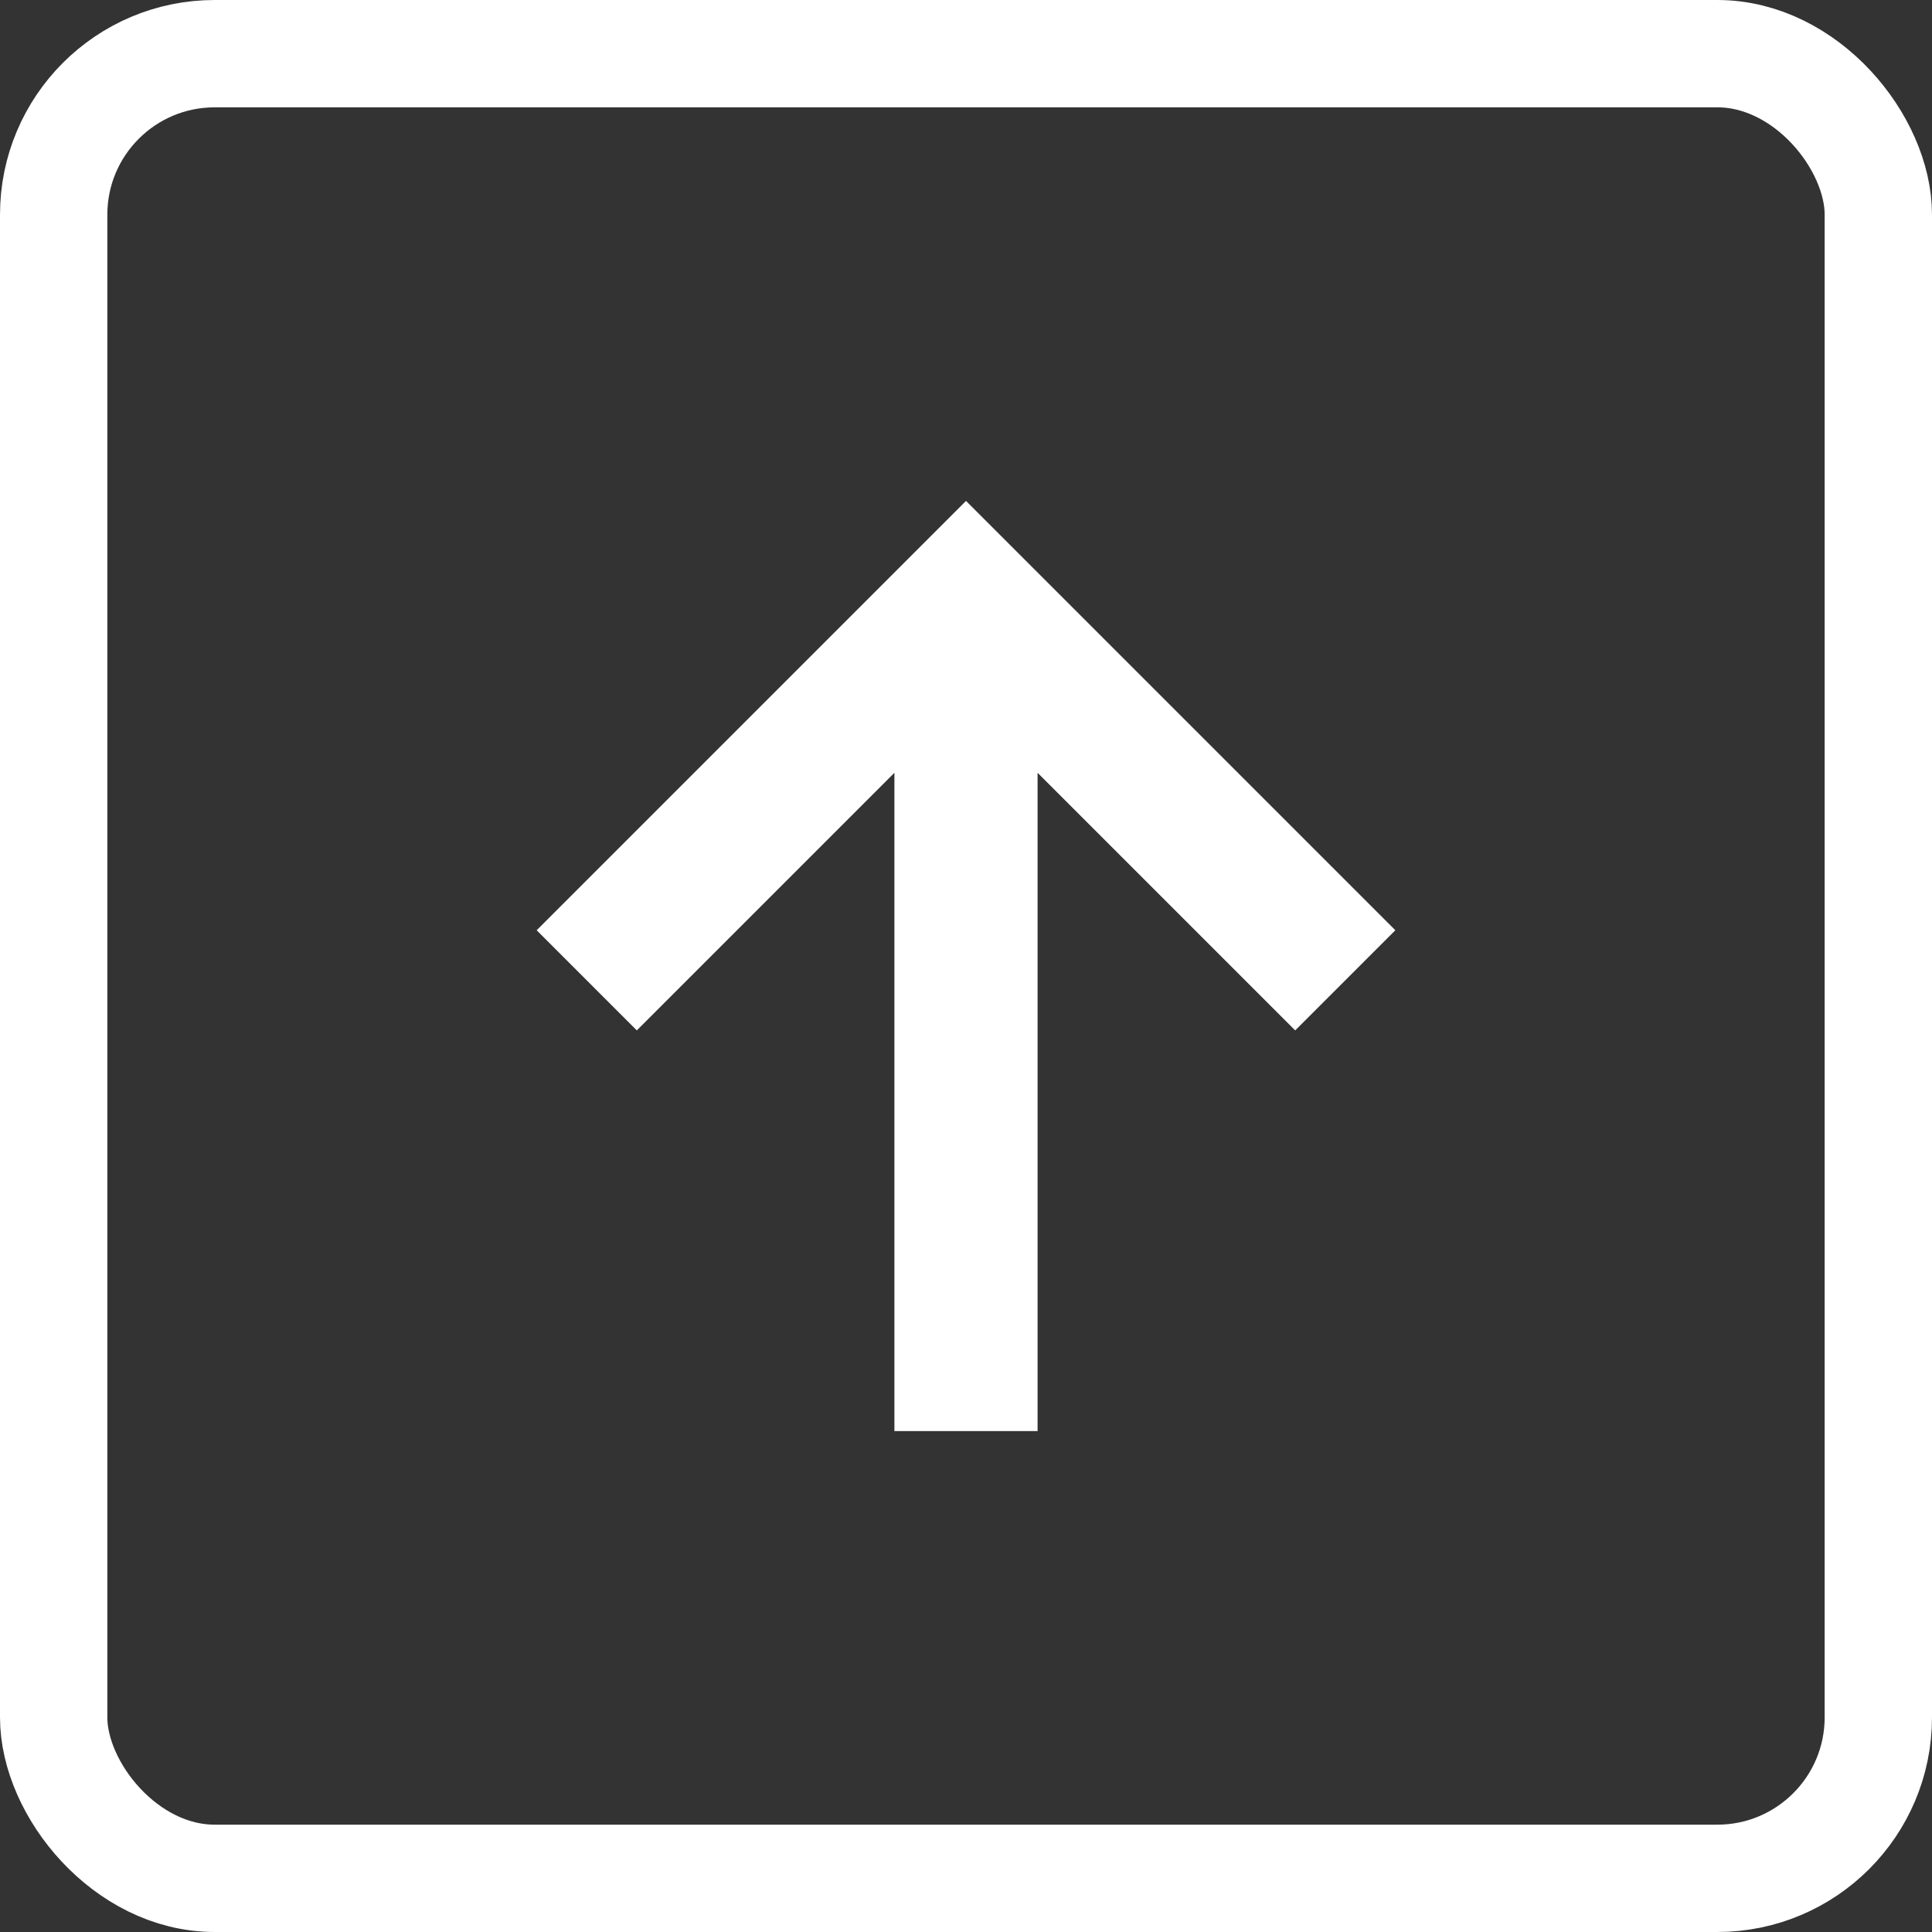
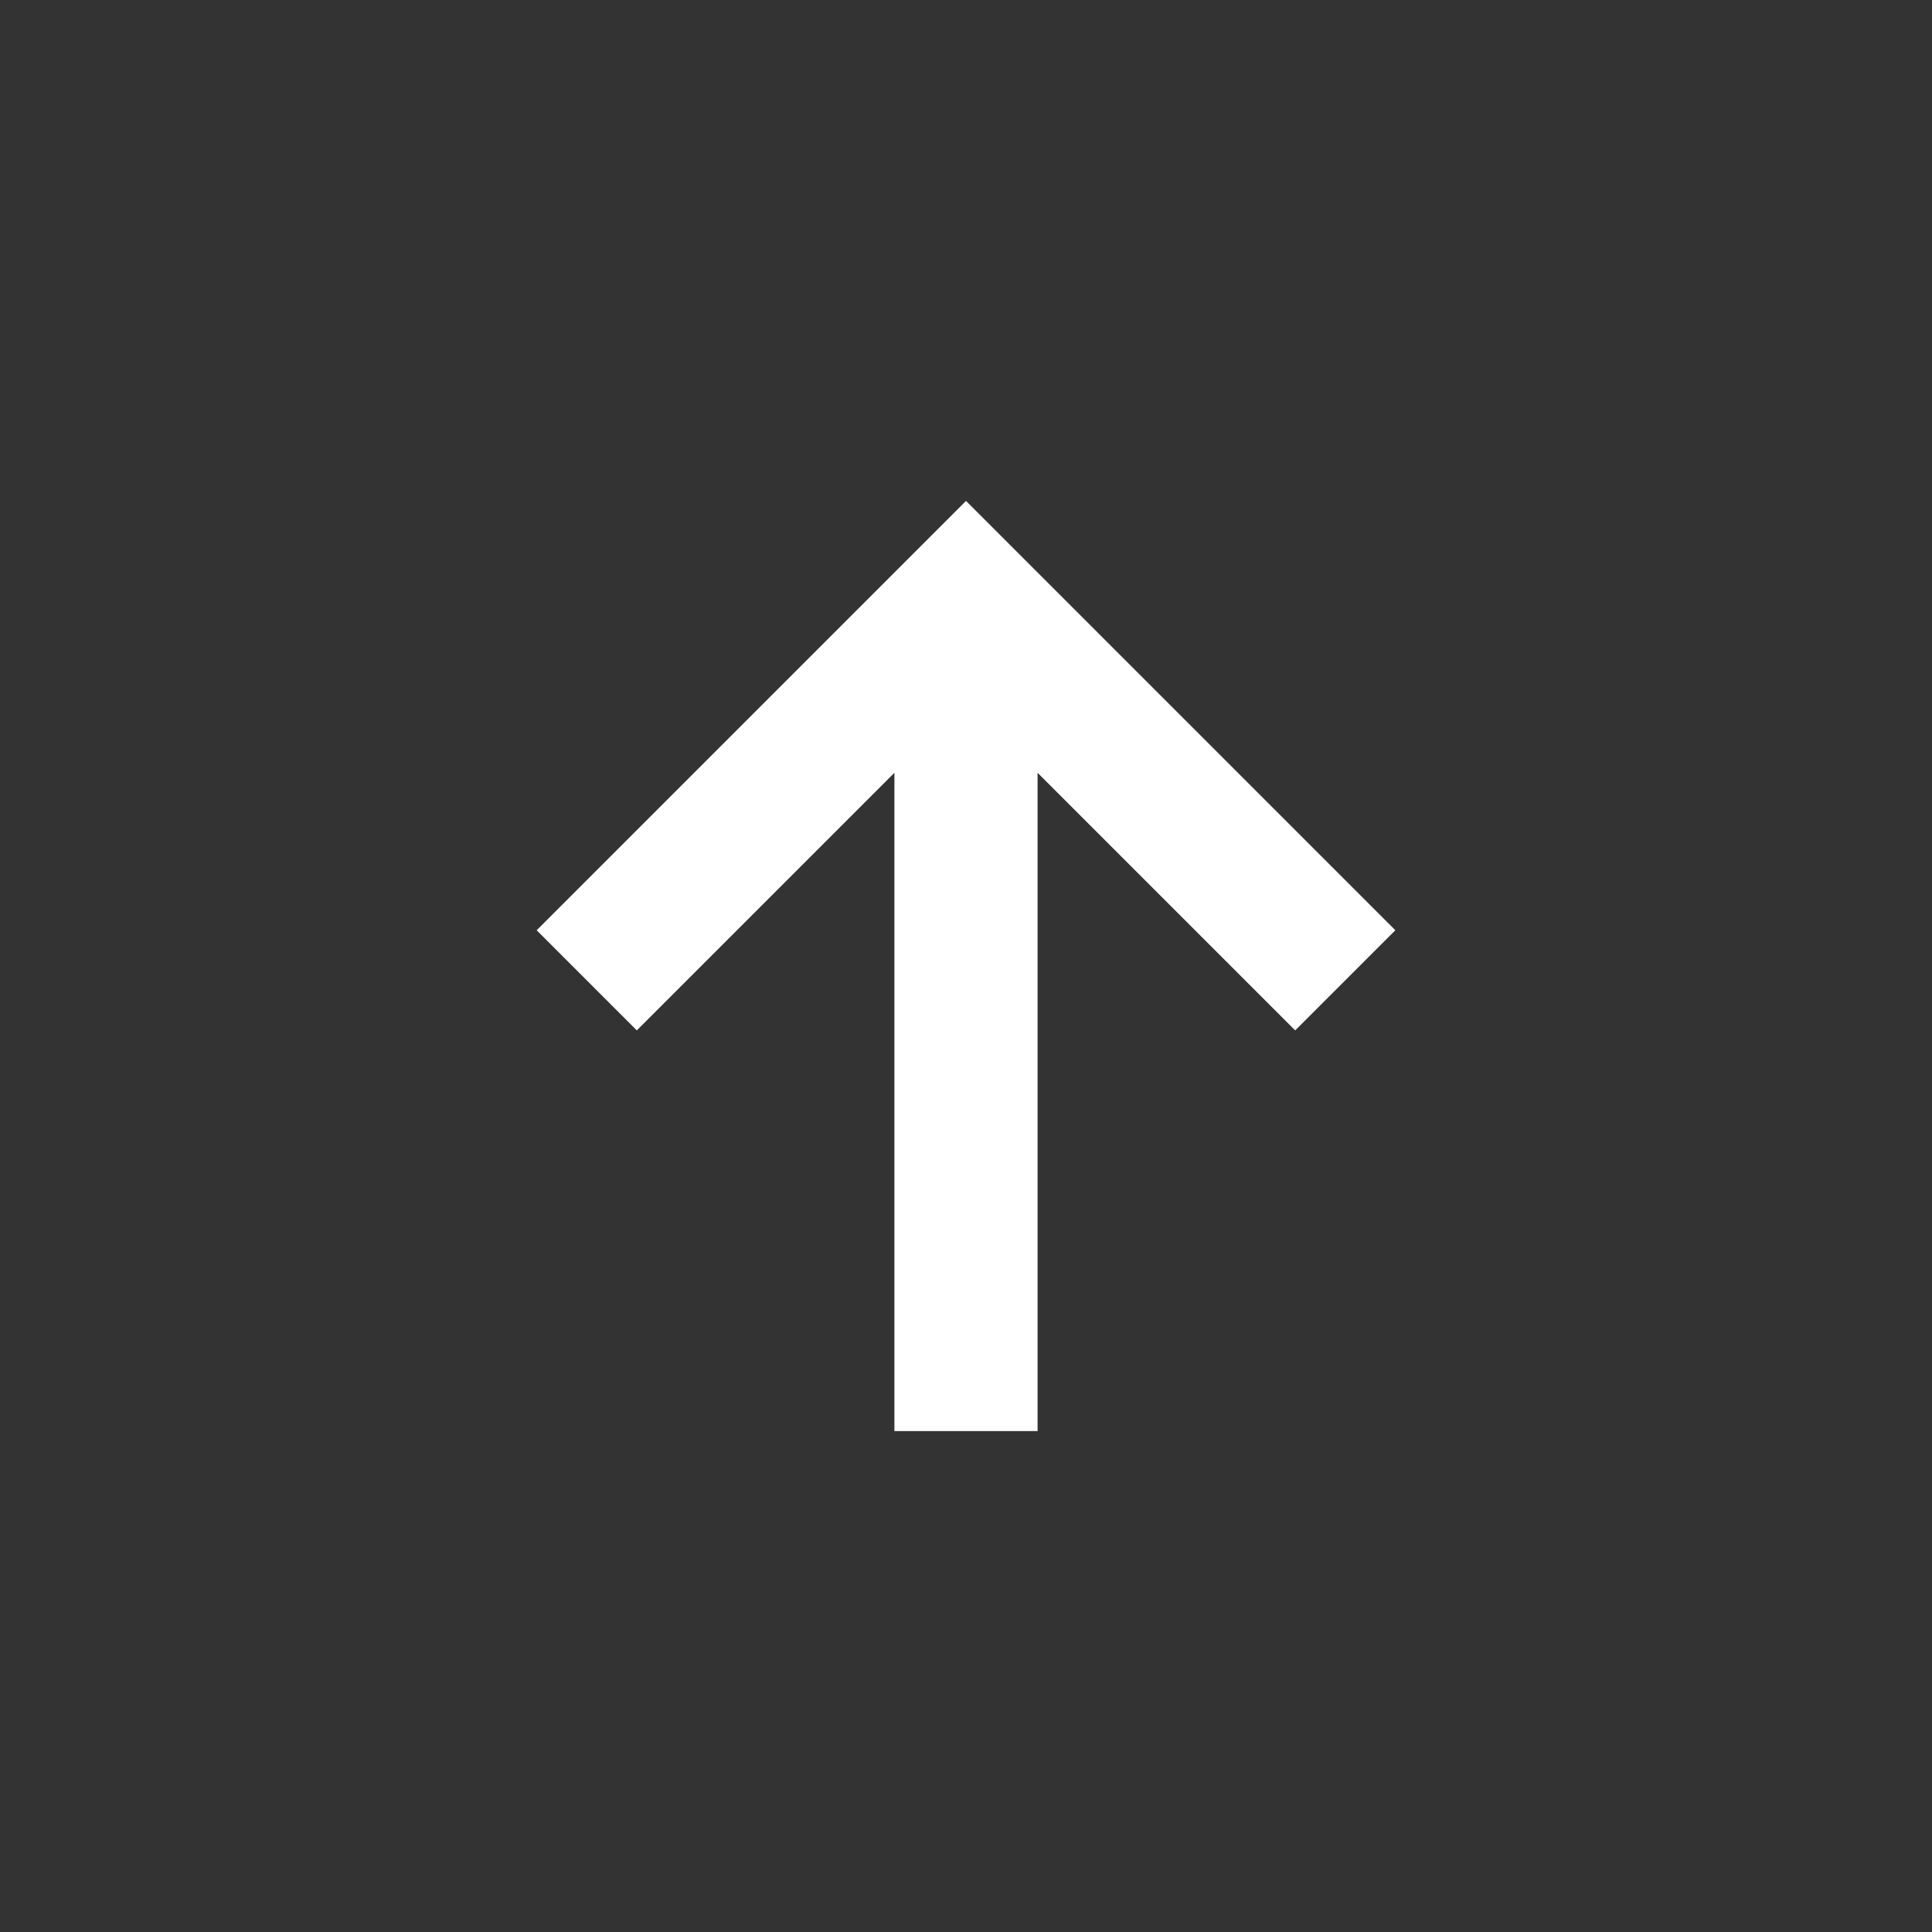
<svg xmlns="http://www.w3.org/2000/svg" fill="none" height="100%" overflow="visible" preserveAspectRatio="none" style="display: block;" viewBox="0 0 18 18" width="100%">
  <rect x="0" y="0" width="18" height="18" fill="#333333" stroke="none" />
  <g id="Frame 11213">
-     <rect height="17" rx="1.5" stroke="white" width="17" x="0.5" y="0.5" />
    <path d="M8.333 13.333V7.2L5.933 9.6L5 8.667L9 4.667L13 8.667L12.067 9.6L9.667 7.2V13.333H8.333Z" fill="white" id="arrow_upward_alt" />
  </g>
</svg>